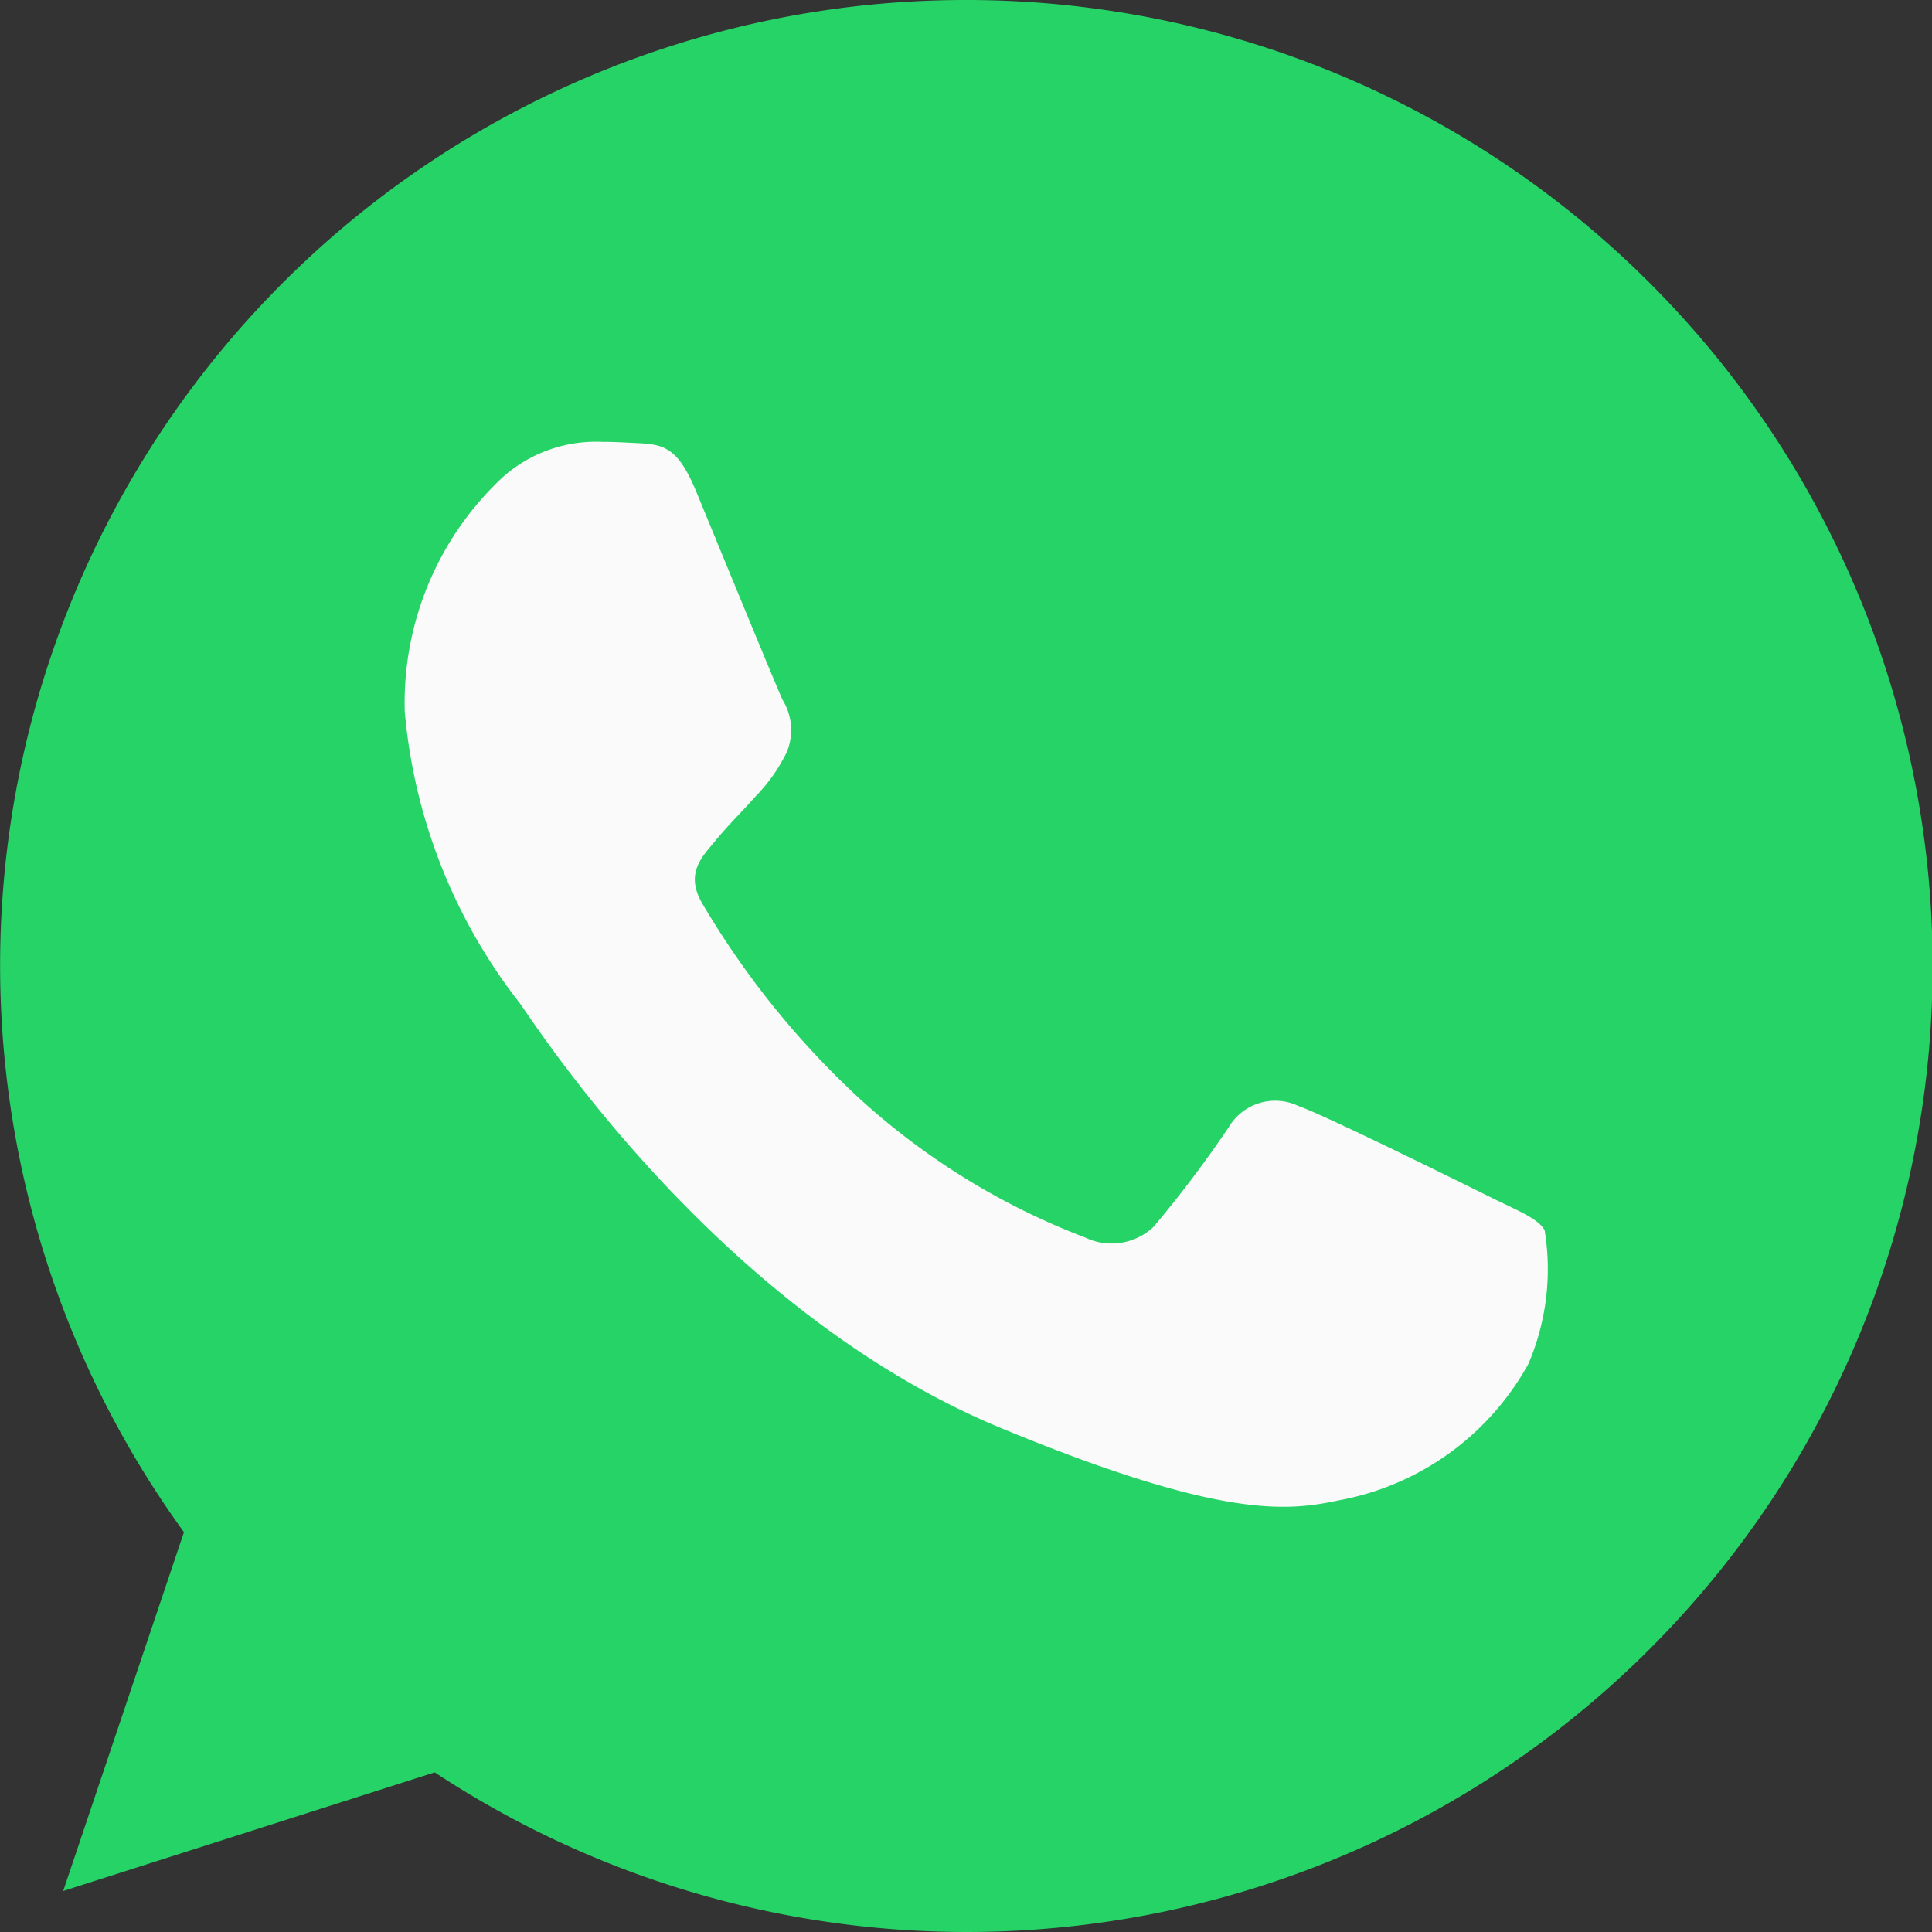
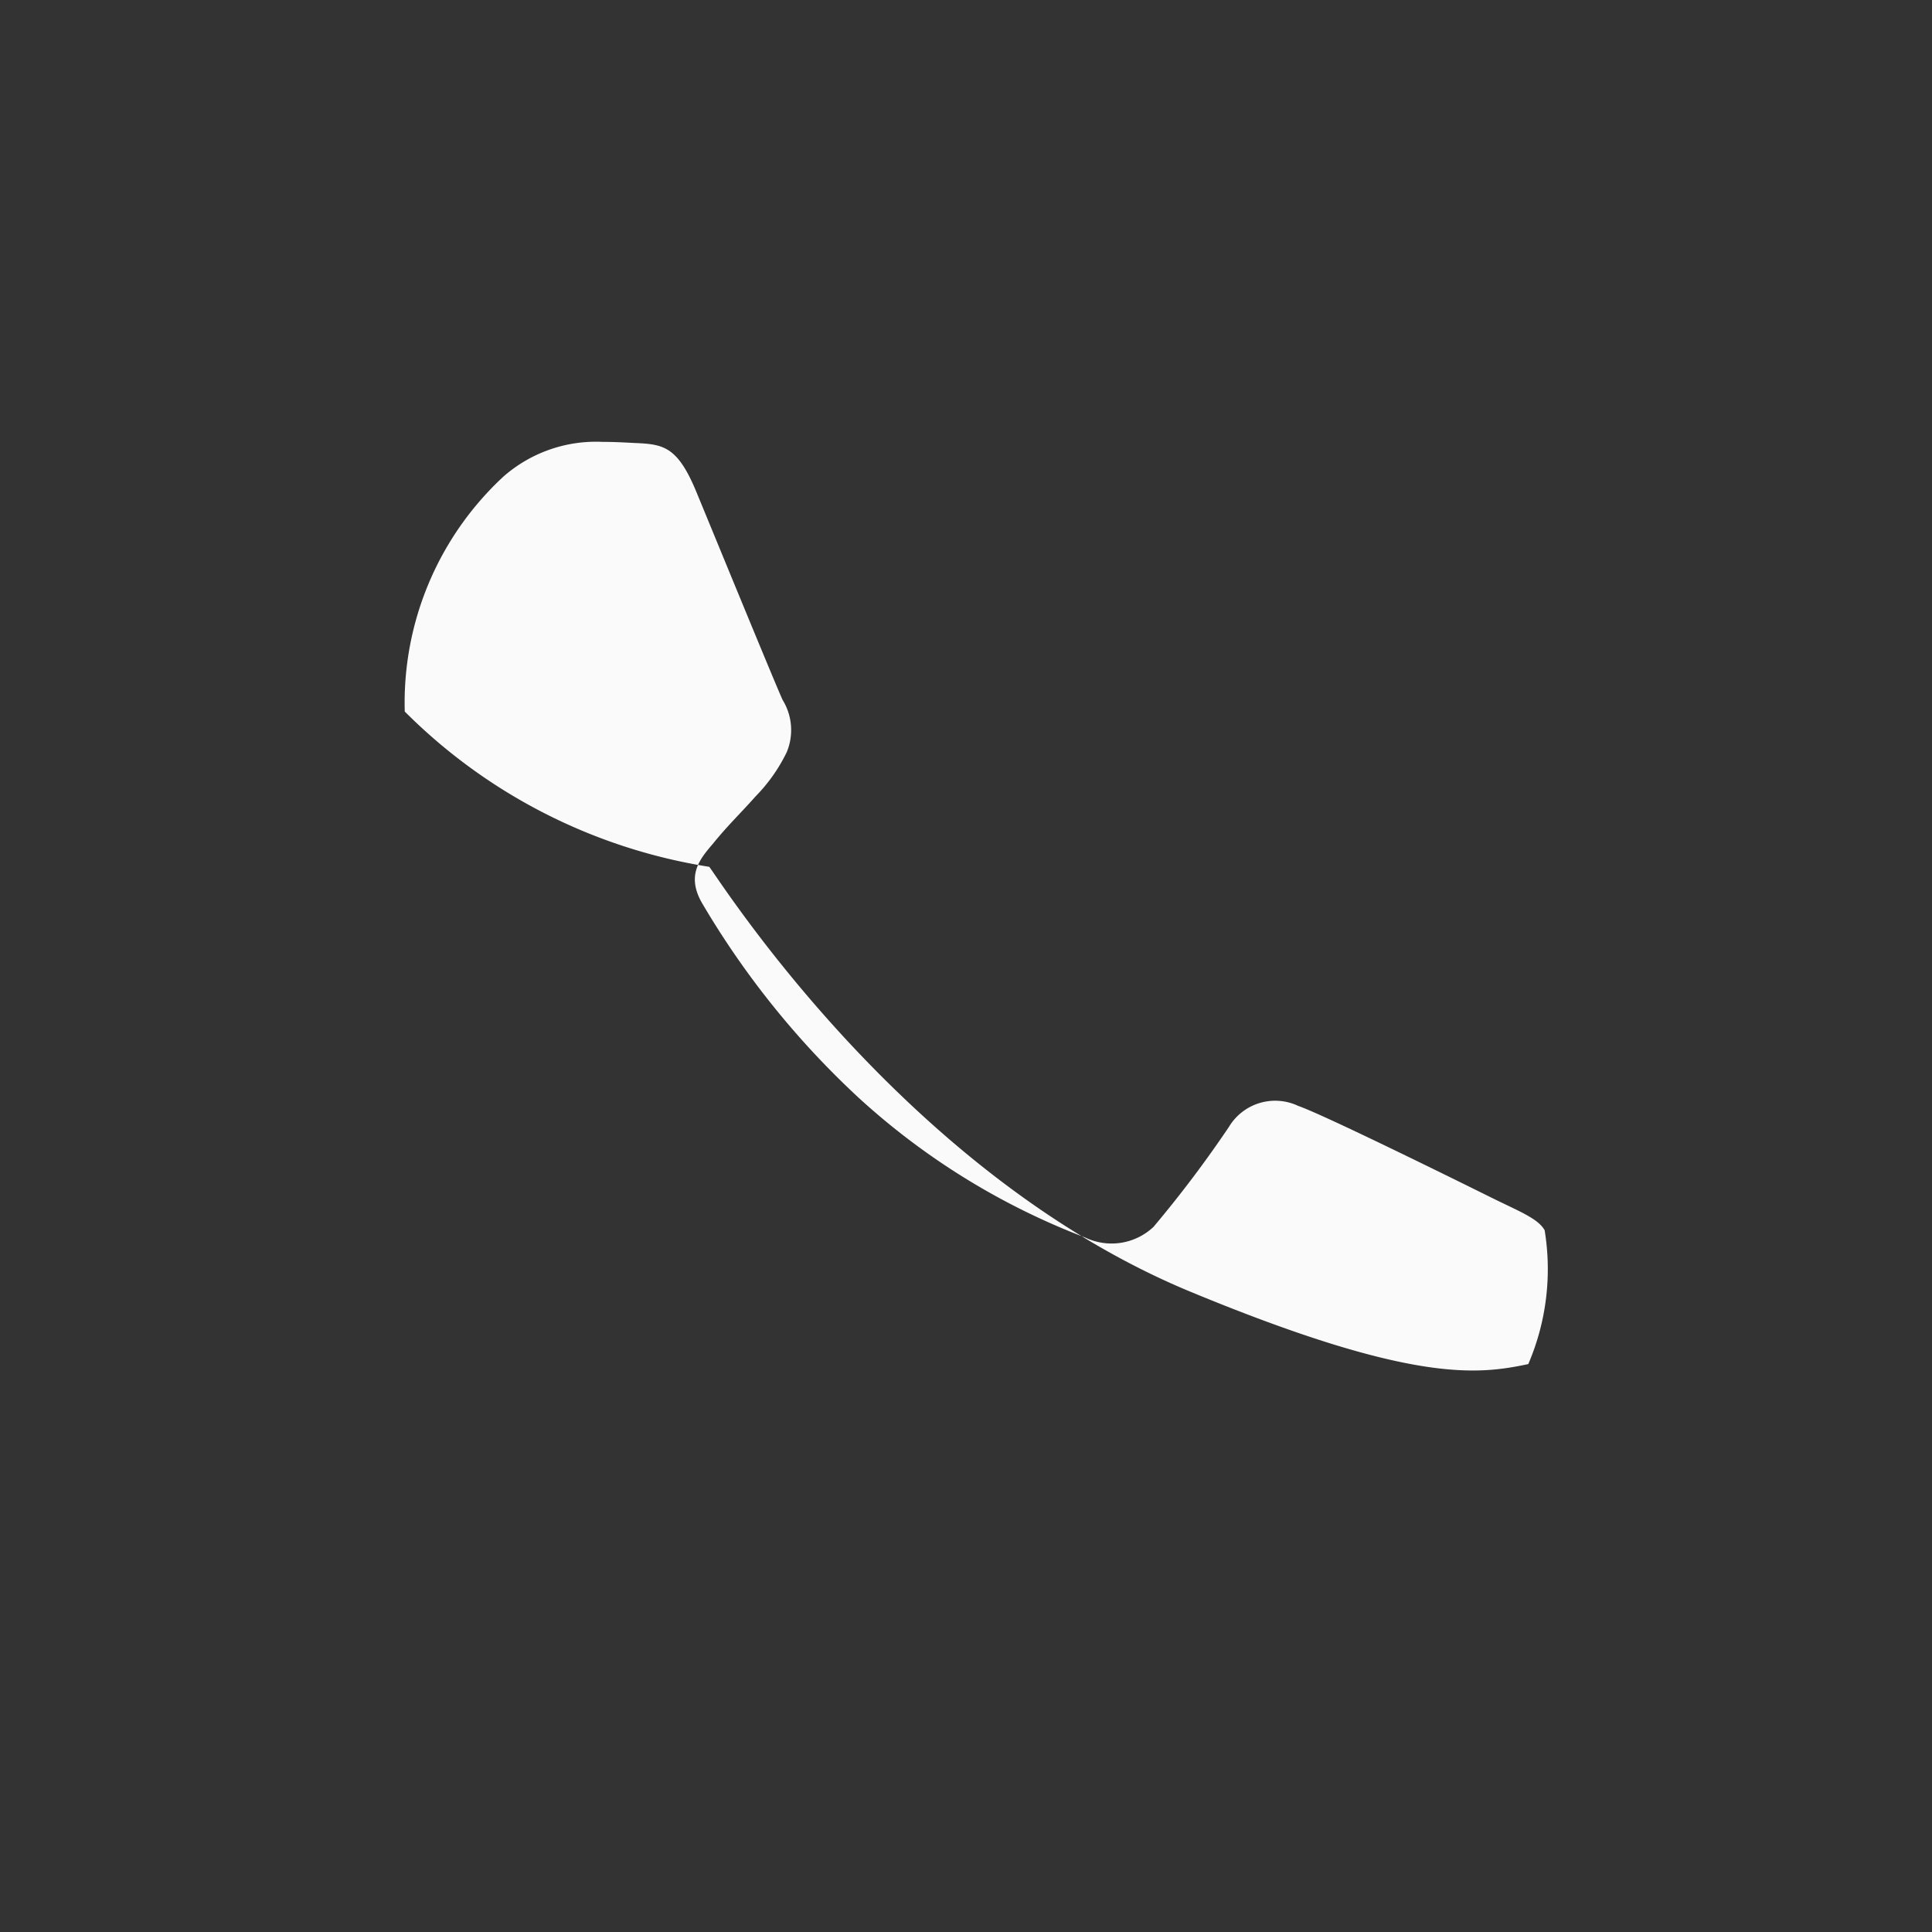
<svg xmlns="http://www.w3.org/2000/svg" id="e5eb03af8f7d1366aed329c76f051b7c" width="24" height="24" viewBox="0 0 24 24">
  <rect x="0" y="0" width="24" height="24" fill="#333333" stroke="none" />
-   <path id="Path_49008" fill="#25d366" d="M12 0a11.993 11.993 0 0 0-9.715 19.033l-1.5 4.458L5.4 22.017A12 12 0 1 0 12 0Z" data-name="Path 49008" />
-   <path id="Path_49009" fill="#fafafa" d="M17.309 15.116a3.386 3.386 0 0 1-2.355 1.693c-.627.133-1.446.24-4.2-.9-3.526-1.461-5.8-5.044-5.974-5.277A6.854 6.854 0 0 1 3.352 7.01a3.831 3.831 0 0 1 1.227-2.92 1.743 1.743 0 0 1 1.227-.43c.148 0 .282.008.4.014.352.015.529.036.762.592.289.7.994 2.419 1.078 2.6a.714.714 0 0 1 .051.649 2.074 2.074 0 0 1-.388.55c-.177.2-.345.36-.522.579-.162.19-.345.394-.141.747a10.651 10.651 0 0 0 1.947 2.419 8.822 8.822 0 0 0 2.814 1.735.759.759 0 0 0 .846-.133 14.519 14.519 0 0 0 .937-1.242.67.67 0 0 1 .861-.261c.324.112 2.038.96 2.391 1.135s.585.261.67.409a2.989 2.989 0 0 1-.203 1.663Z" data-name="Path 49009" transform="translate(1.676 1.829)" />
+   <path id="Path_49009" fill="#fafafa" d="M17.309 15.116c-.627.133-1.446.24-4.2-.9-3.526-1.461-5.8-5.044-5.974-5.277A6.854 6.854 0 0 1 3.352 7.01a3.831 3.831 0 0 1 1.227-2.92 1.743 1.743 0 0 1 1.227-.43c.148 0 .282.008.4.014.352.015.529.036.762.592.289.7.994 2.419 1.078 2.6a.714.714 0 0 1 .051.649 2.074 2.074 0 0 1-.388.55c-.177.2-.345.36-.522.579-.162.19-.345.394-.141.747a10.651 10.651 0 0 0 1.947 2.419 8.822 8.822 0 0 0 2.814 1.735.759.759 0 0 0 .846-.133 14.519 14.519 0 0 0 .937-1.242.67.67 0 0 1 .861-.261c.324.112 2.038.96 2.391 1.135s.585.261.67.409a2.989 2.989 0 0 1-.203 1.663Z" data-name="Path 49009" transform="translate(1.676 1.829)" />
</svg>